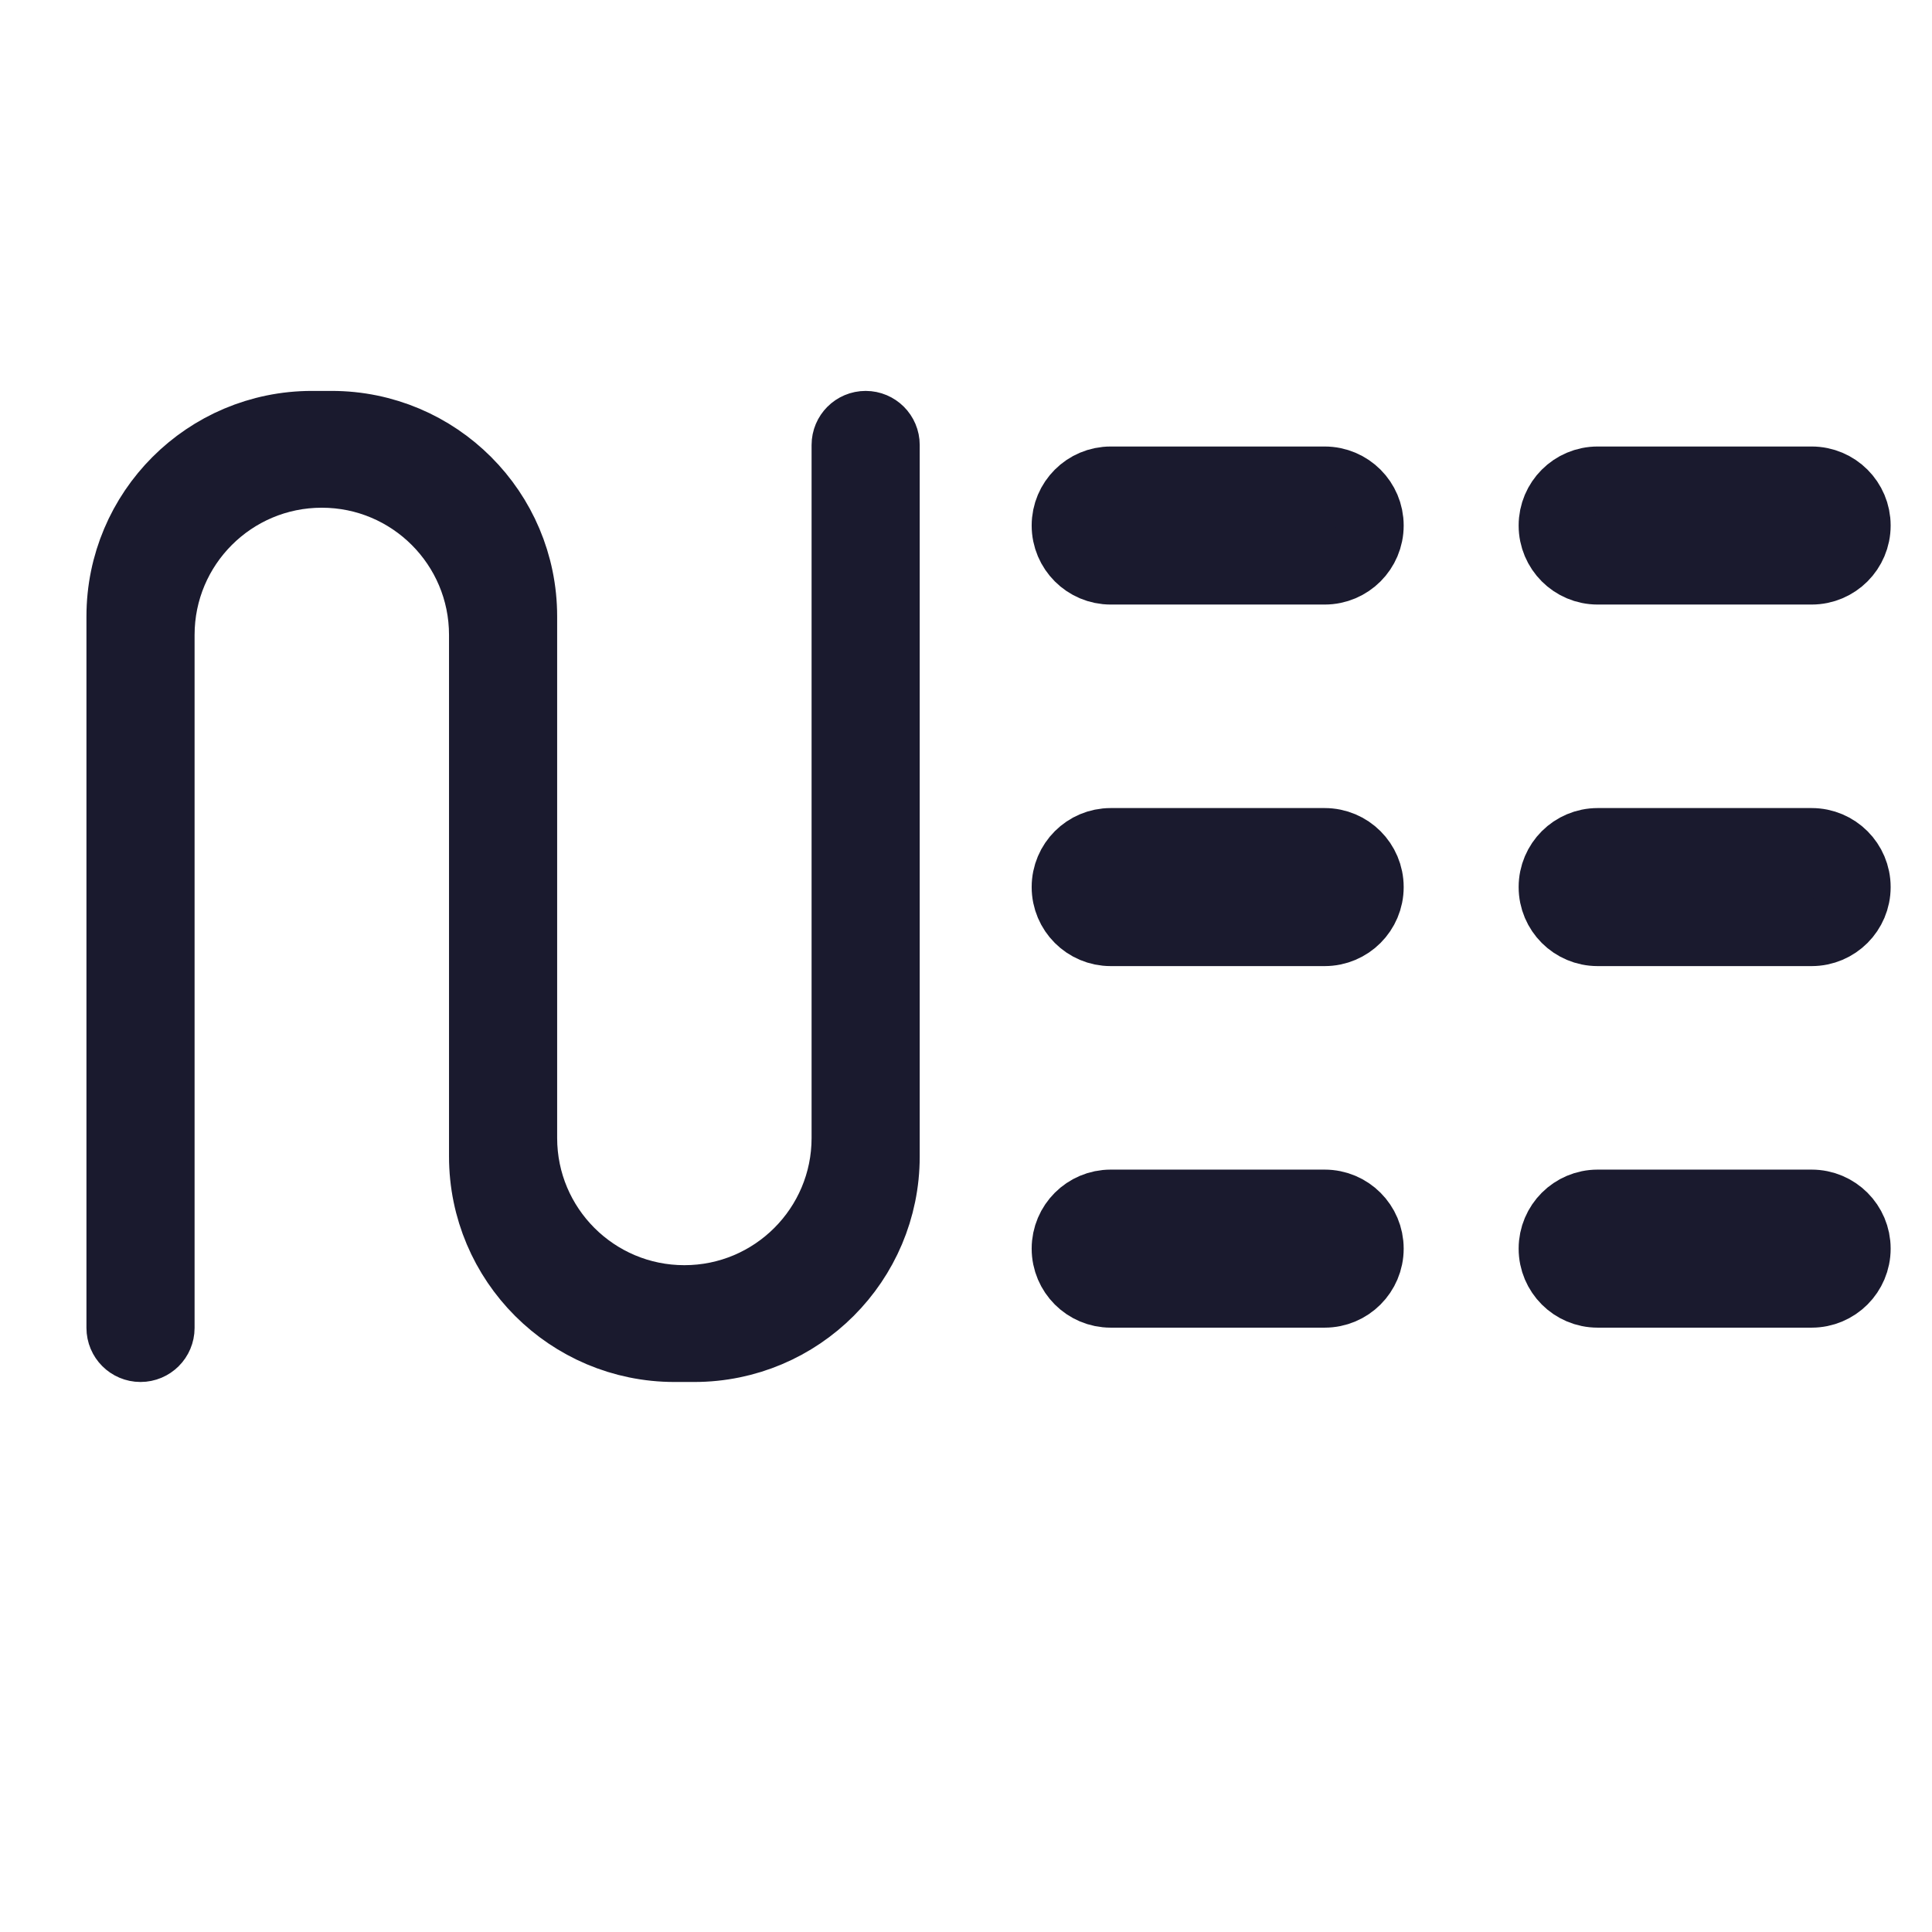
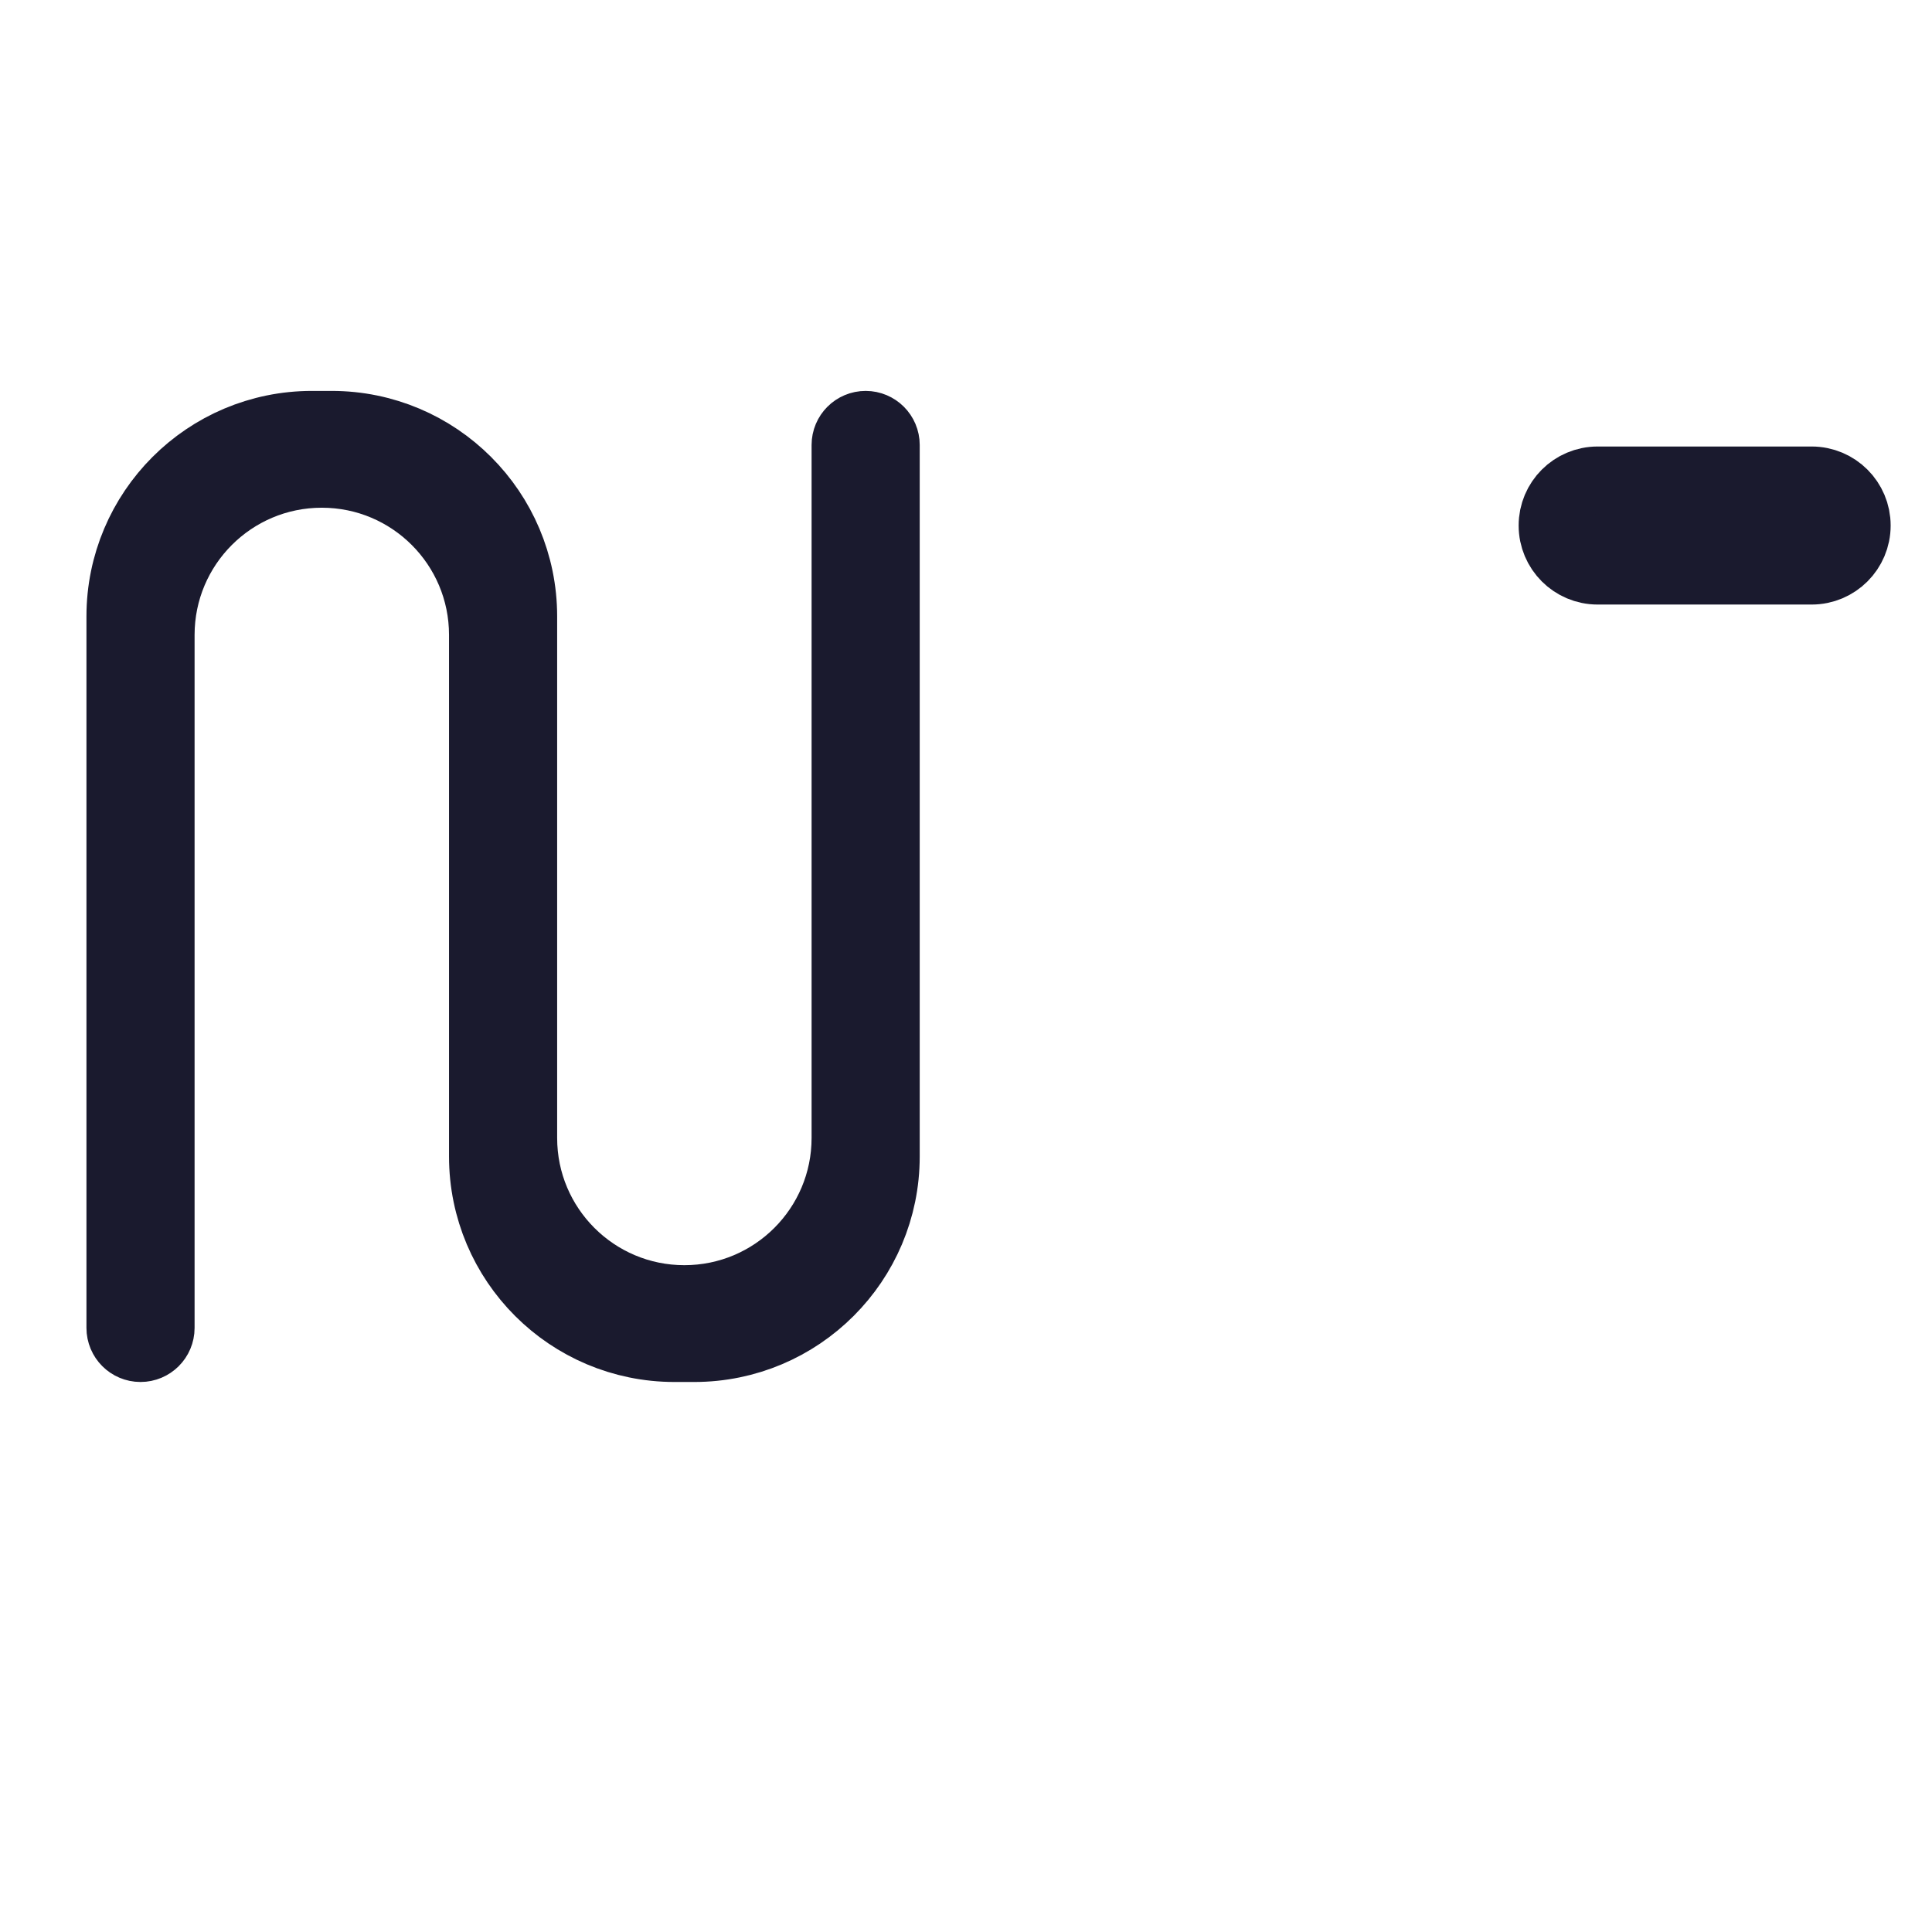
<svg xmlns="http://www.w3.org/2000/svg" width="514" height="514" viewBox="0 0 514 514" fill="none">
  <path d="M413.029 139.814V139.814C413.028 133.174 418.41 127.79 425.051 127.79H429.221H445.416H461.611H477.805H481.976C488.617 127.79 494 133.174 494 139.814V139.814V139.814C494 146.455 488.617 151.838 481.976 151.838H477.805H461.611H445.416H429.221H425.051C418.41 151.838 413.028 146.454 413.029 139.814V139.814Z" fill="#1A1A2E" stroke="#1A1A2E" stroke-width="18" />
-   <path d="M283.472 139.814V139.814C283.471 133.174 288.854 127.791 295.494 127.791H299.665H315.859H332.054H348.248H352.419C359.06 127.791 364.443 133.174 364.443 139.814V139.814V139.814C364.443 146.455 359.06 151.838 352.419 151.838H348.248H332.054H315.859H299.665H295.494C288.854 151.838 283.471 146.455 283.472 139.814V139.814Z" fill="#1A1A2E" stroke="#1A1A2E" stroke-width="18" />
-   <path d="M283.472 236.004V236.004C283.471 229.363 288.854 223.98 295.494 223.98H299.665H315.859H332.054H348.248H352.419C359.06 223.98 364.443 229.363 364.443 236.004V236.004V236.004C364.443 242.644 359.06 248.027 352.419 248.027H348.248H332.054H315.859H299.665H295.494C288.854 248.027 283.471 242.644 283.472 236.004V236.004Z" fill="#1A1A2E" stroke="#1A1A2E" stroke-width="18" />
-   <path d="M283.472 332.193V332.193C283.471 325.553 288.854 320.17 295.494 320.17H299.665H315.859H332.054H348.248H352.419C359.06 320.17 364.443 325.553 364.443 332.193V332.193V332.193C364.443 338.834 359.06 344.217 352.419 344.217H348.248H332.054H315.859H299.665H295.494C288.854 344.217 283.471 338.834 283.472 332.193V332.193Z" fill="#1A1A2E" stroke="#1A1A2E" stroke-width="18" />
-   <path d="M413.029 236.004V236.004C413.028 229.363 418.41 223.98 425.051 223.98H429.221H445.416H461.611H477.805H481.976C488.617 223.98 494 229.363 494 236.004V236.004V236.004C494 242.644 488.617 248.027 481.976 248.027H477.805H461.611H445.416H429.221H425.051C418.41 248.027 413.028 242.644 413.029 236.004V236.004Z" fill="#1A1A2E" stroke="#1A1A2E" stroke-width="18" />
-   <path d="M413.029 332.193V332.193C413.028 325.553 418.41 320.17 425.051 320.17H429.221H445.416H461.611H477.805H481.976C488.617 320.17 494 325.553 494 332.193V332.193V332.193C494 338.834 488.617 344.217 481.976 344.217H477.805H461.611H445.416H429.221H425.051C418.41 344.217 413.028 338.834 413.029 332.193V332.193Z" fill="#1A1A2E" stroke="#1A1A2E" stroke-width="18" />
  <path d="M41.769 168.921V353.287C41.769 355.708 39.806 357.671 37.385 357.671C34.963 357.671 33 355.708 33 353.287V164C33 136.386 55.386 114 83 114H88.228C115.842 114 138.228 136.386 138.228 164V302.75C138.228 326.965 157.858 346.595 182.073 346.595C206.288 346.595 225.918 326.965 225.918 302.75V118.385C225.918 115.963 227.881 114 230.303 114C232.724 114 234.687 115.963 234.687 118.385V307.671C234.687 335.286 212.302 357.671 184.687 357.671H179.459C151.845 357.671 129.459 335.286 129.459 307.671V168.921C129.459 144.706 109.829 125.076 85.614 125.076C61.399 125.076 41.769 144.706 41.769 168.921Z" fill="#1A1A2E" stroke="#1A1A2E" stroke-width="20" />
</svg>